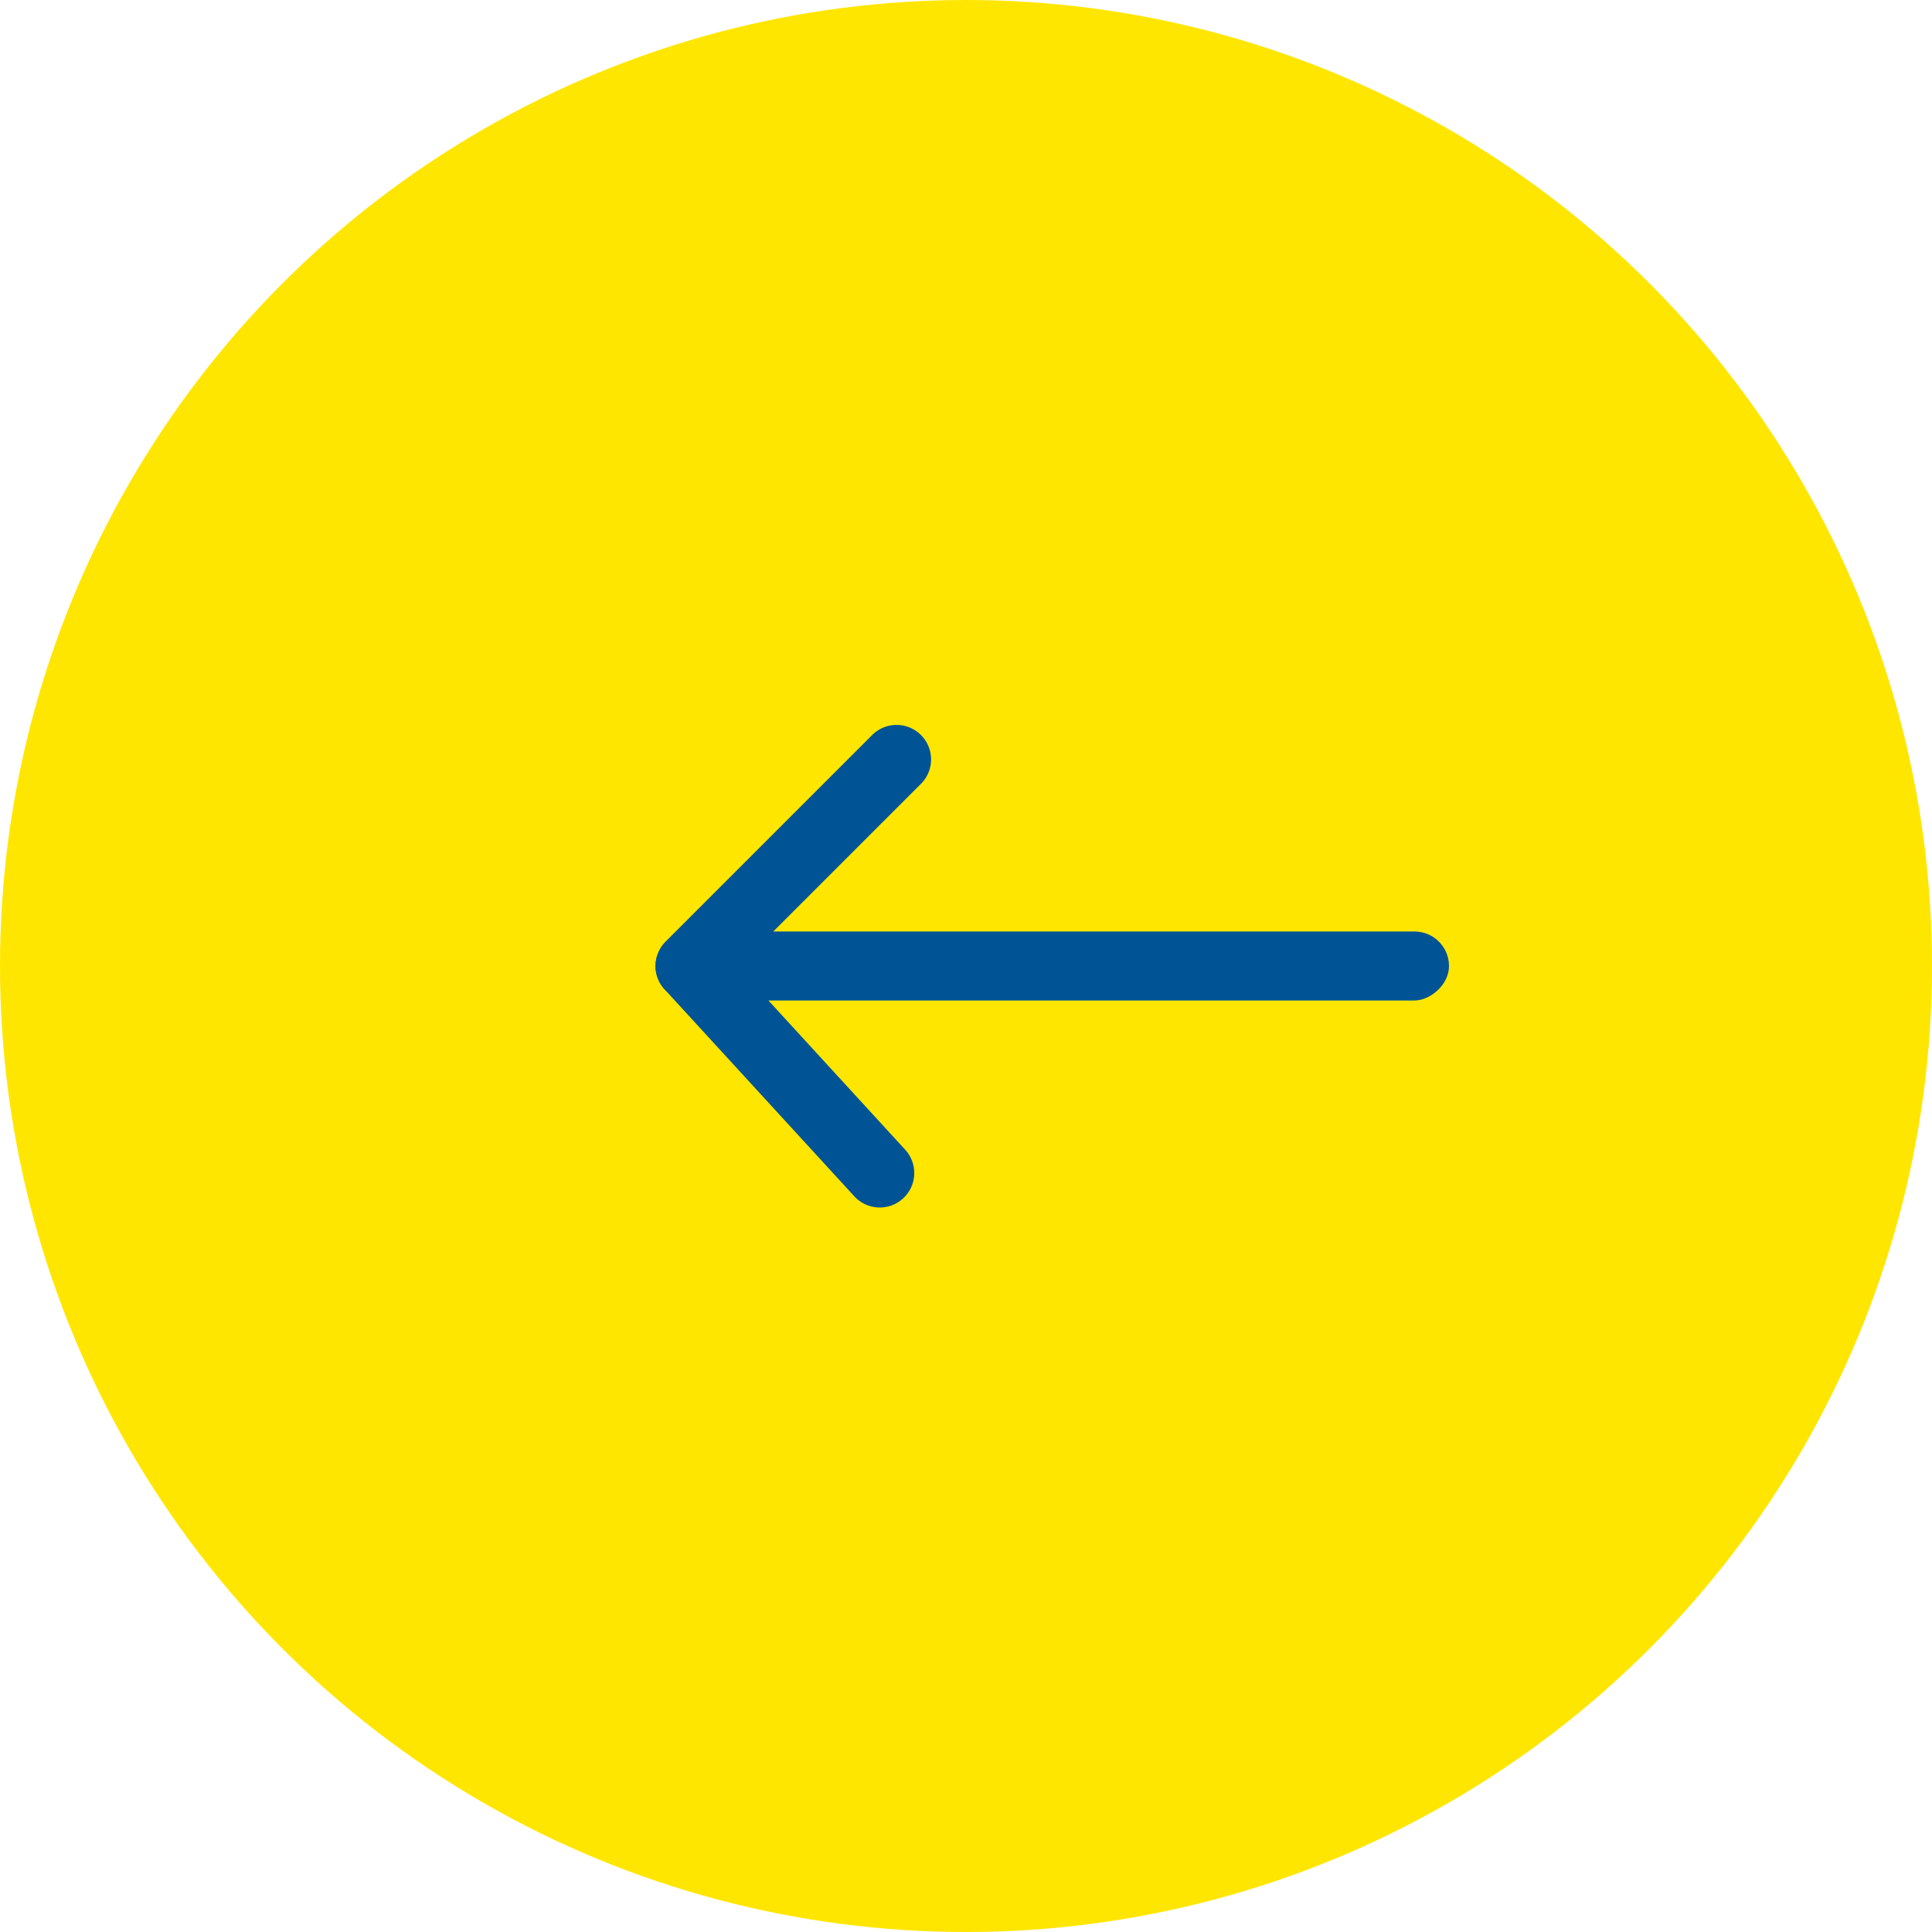
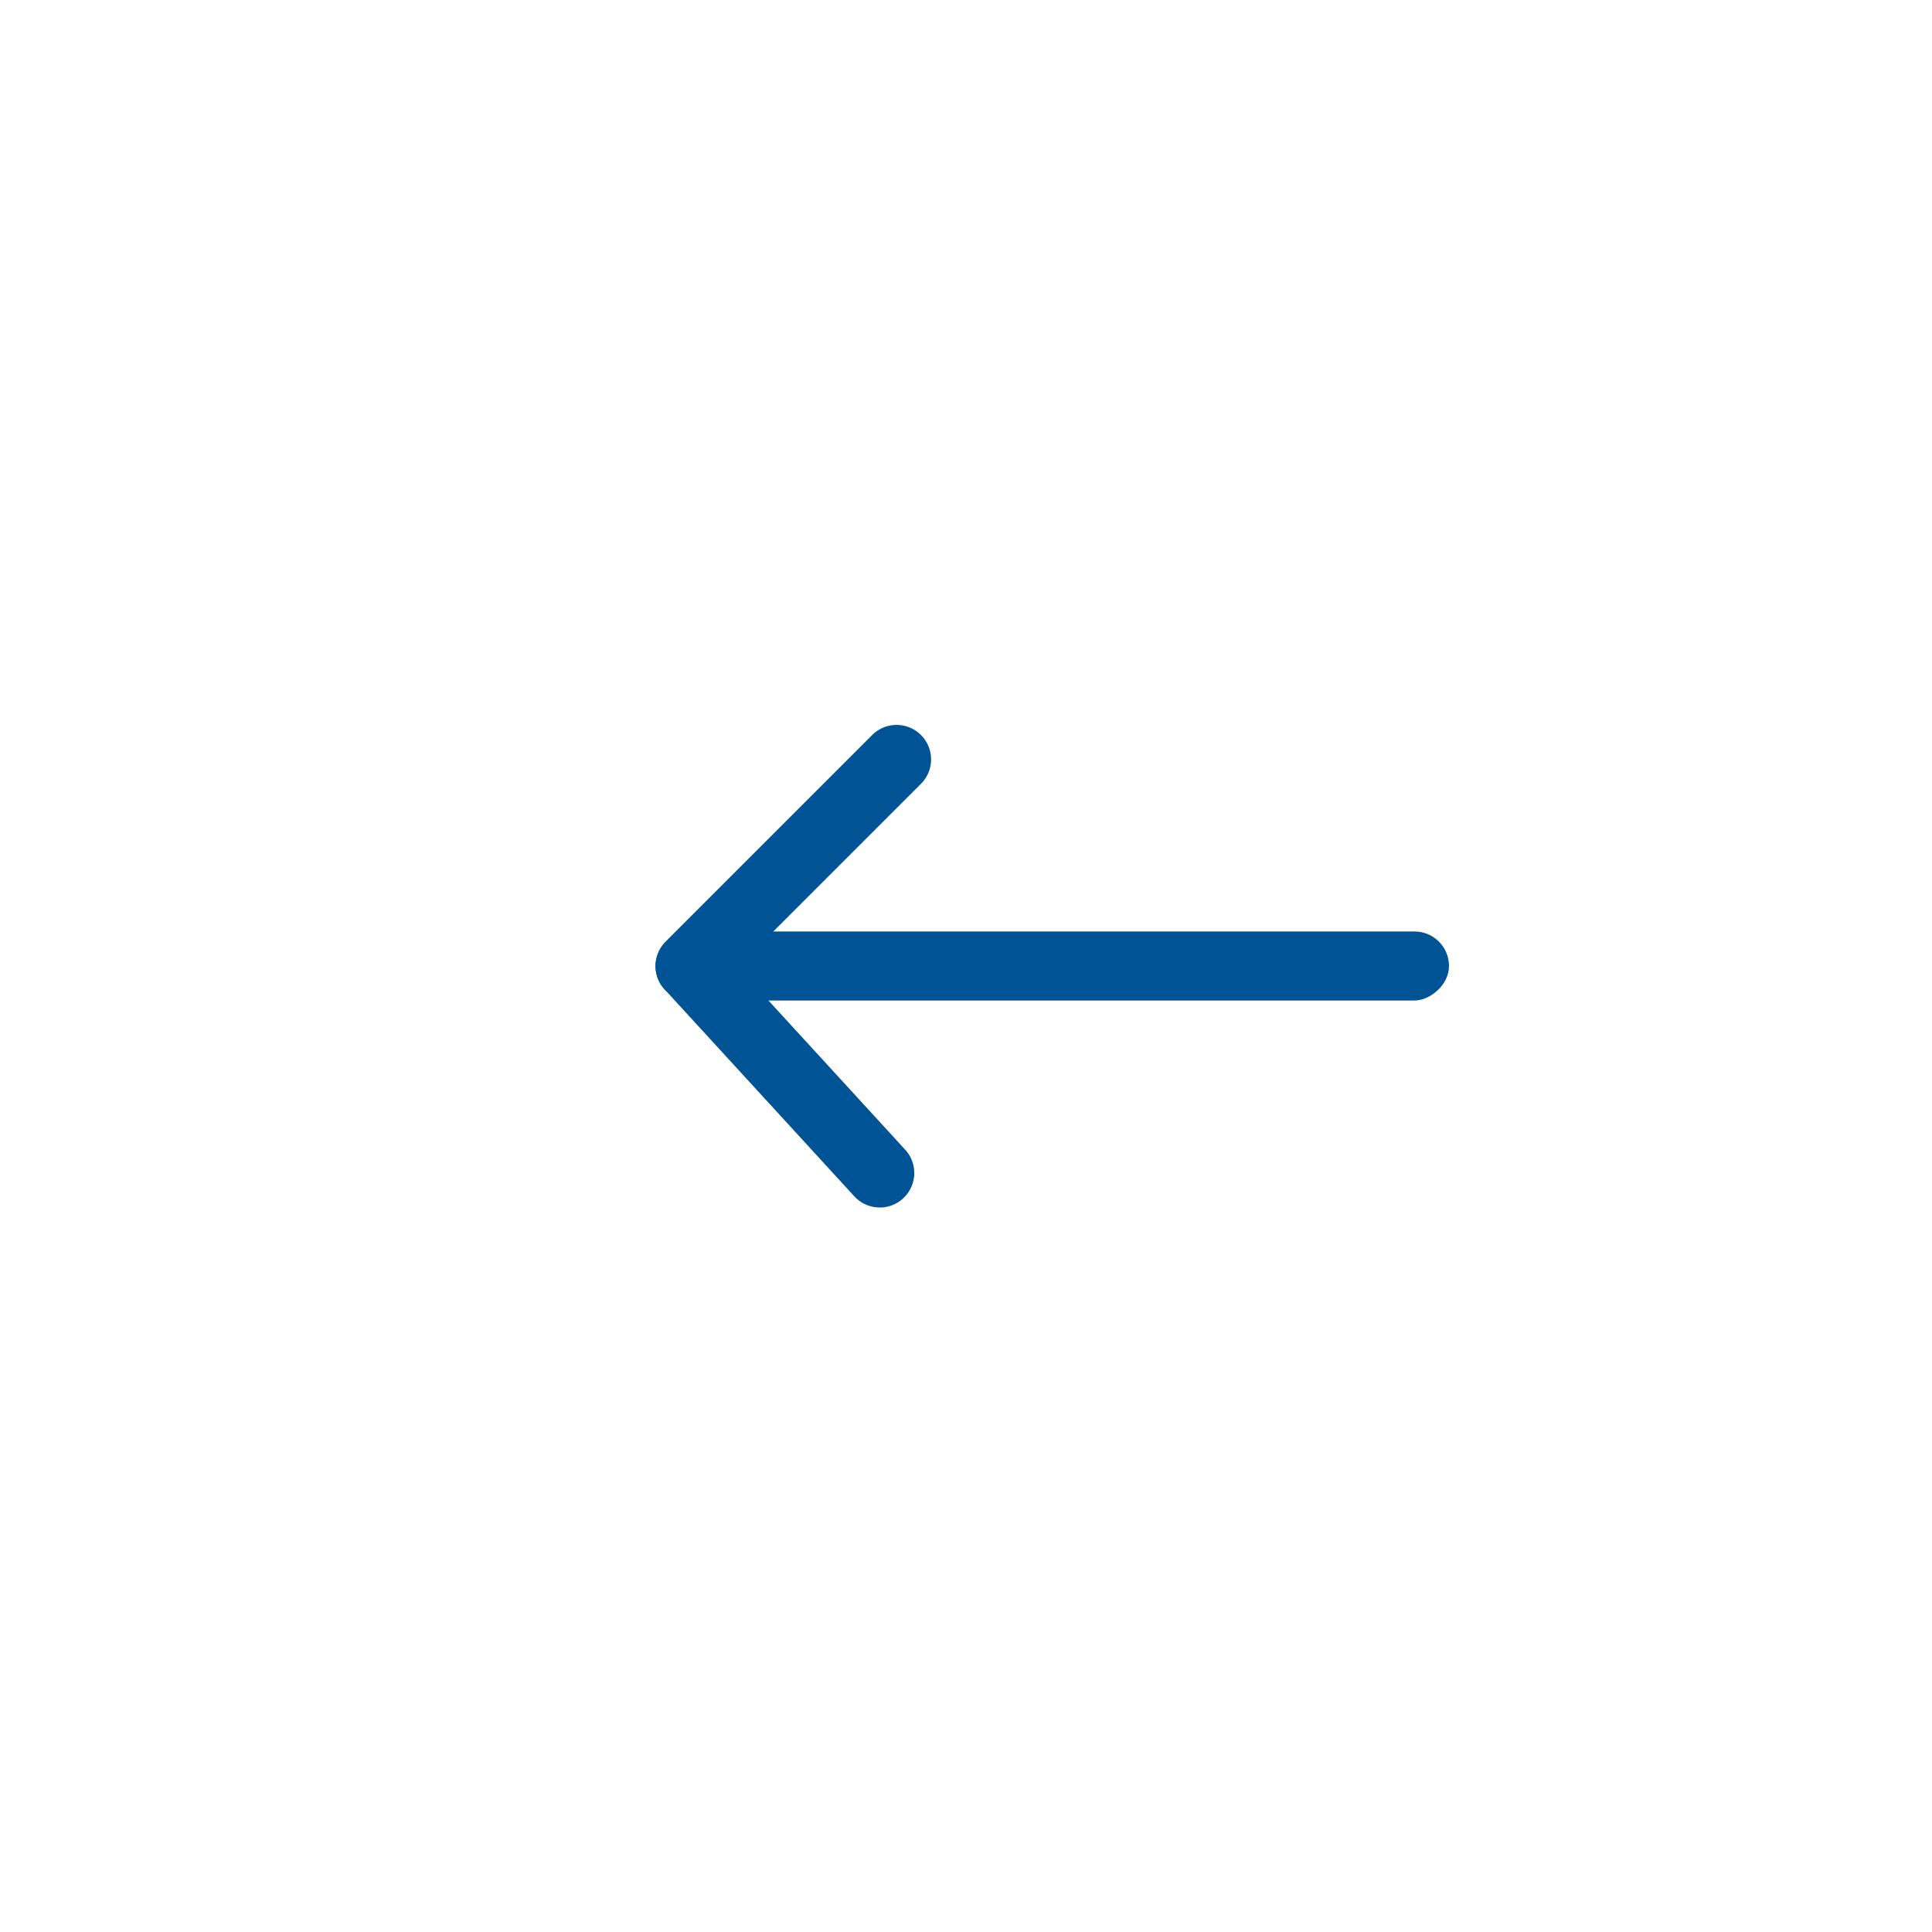
<svg xmlns="http://www.w3.org/2000/svg" width="56" height="56" viewBox="0 0 56 56">
  <g id="Group_4774" data-name="Group 4774" transform="translate(295 6560) rotate(180)">
    <g id="Group_4762" data-name="Group 4762" transform="translate(135)">
-       <circle id="Ellipse_20" data-name="Ellipse 20" cx="28" cy="28" r="28" transform="translate(104 6504)" fill="#ffe600" />
      <g id="Arrow-right" transform="translate(238.876 6520)">
-         <path id="Shape" d="M0,0H24V24H0Z" transform="translate(-116.876)" fill="none" />
+         <path id="Shape" d="M0,0H24H0Z" transform="translate(-116.876)" fill="none" />
        <rect id="Rectangle" width="2" height="23" rx="1" transform="translate(-120.876 13) rotate(-90)" fill="#005495" />
        <path id="Path_94" data-name="Path 94" d="M1.707.293A1,1,0,0,0,.293,1.707l6,6a1,1,0,0,0,1.383.03l6-5.5A1,1,0,0,0,12.324.763L7.03,5.616Z" transform="translate(-105.876 19) rotate(-90)" fill="#005495" />
      </g>
    </g>
  </g>
</svg>